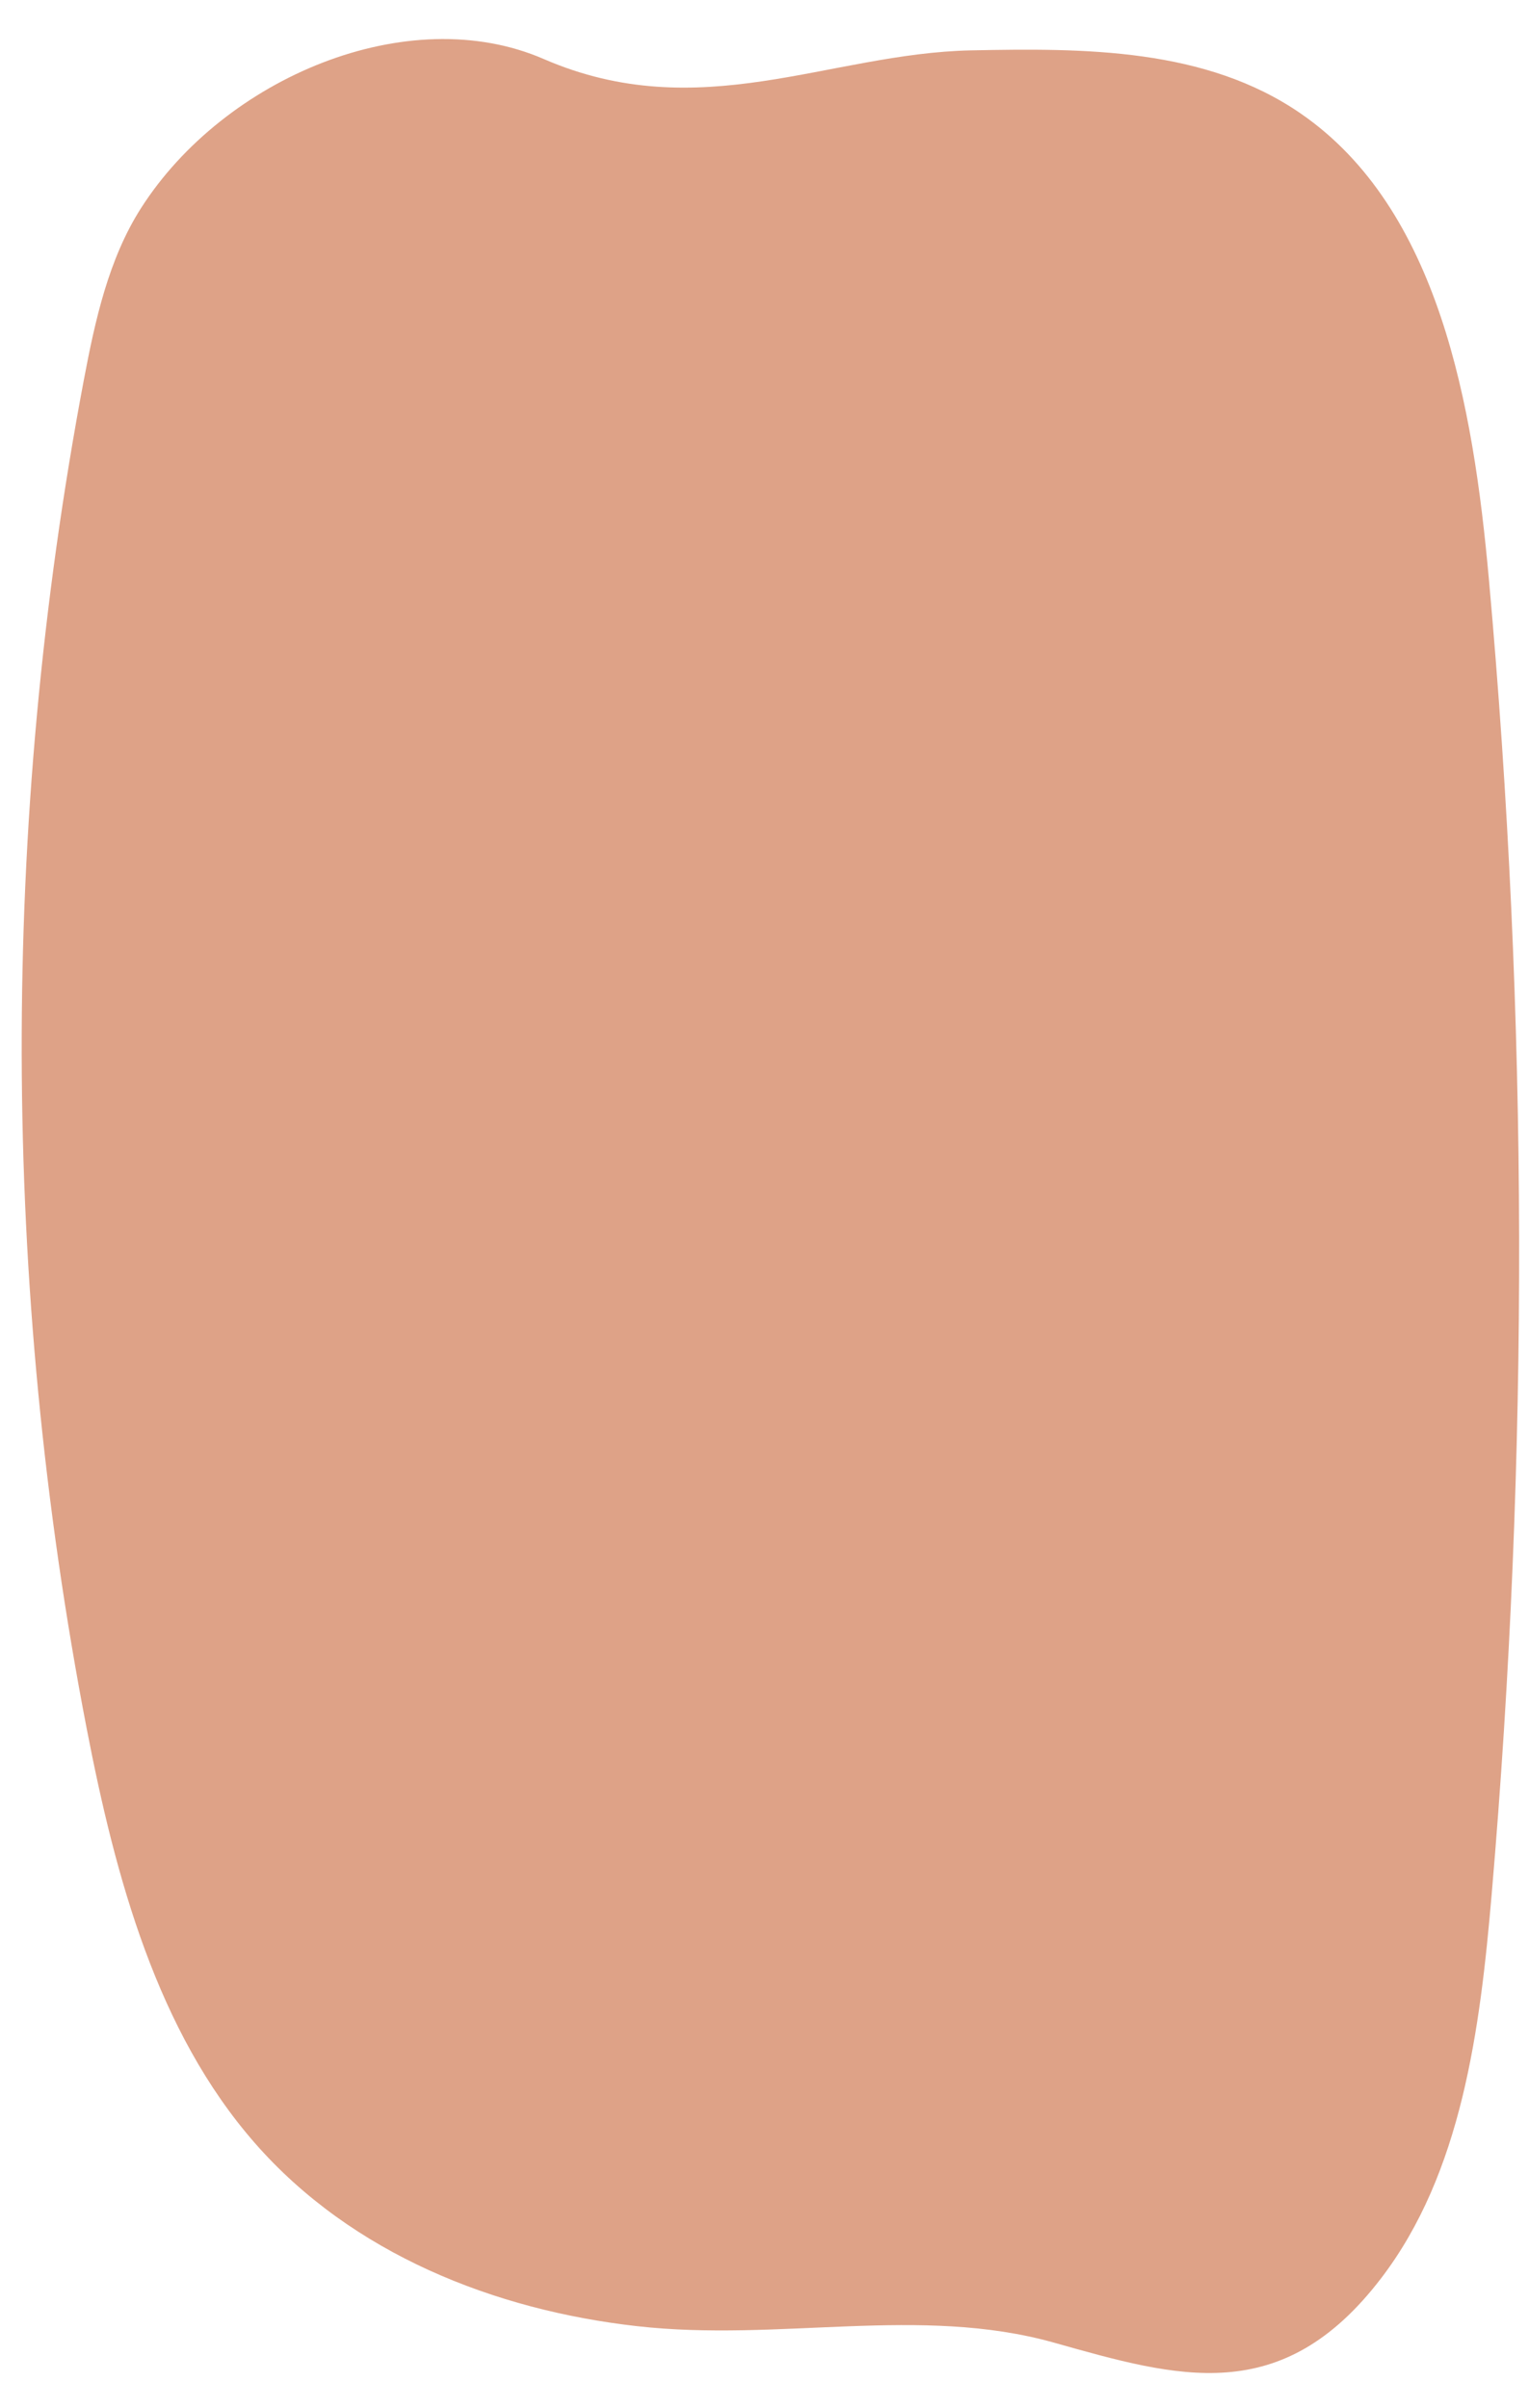
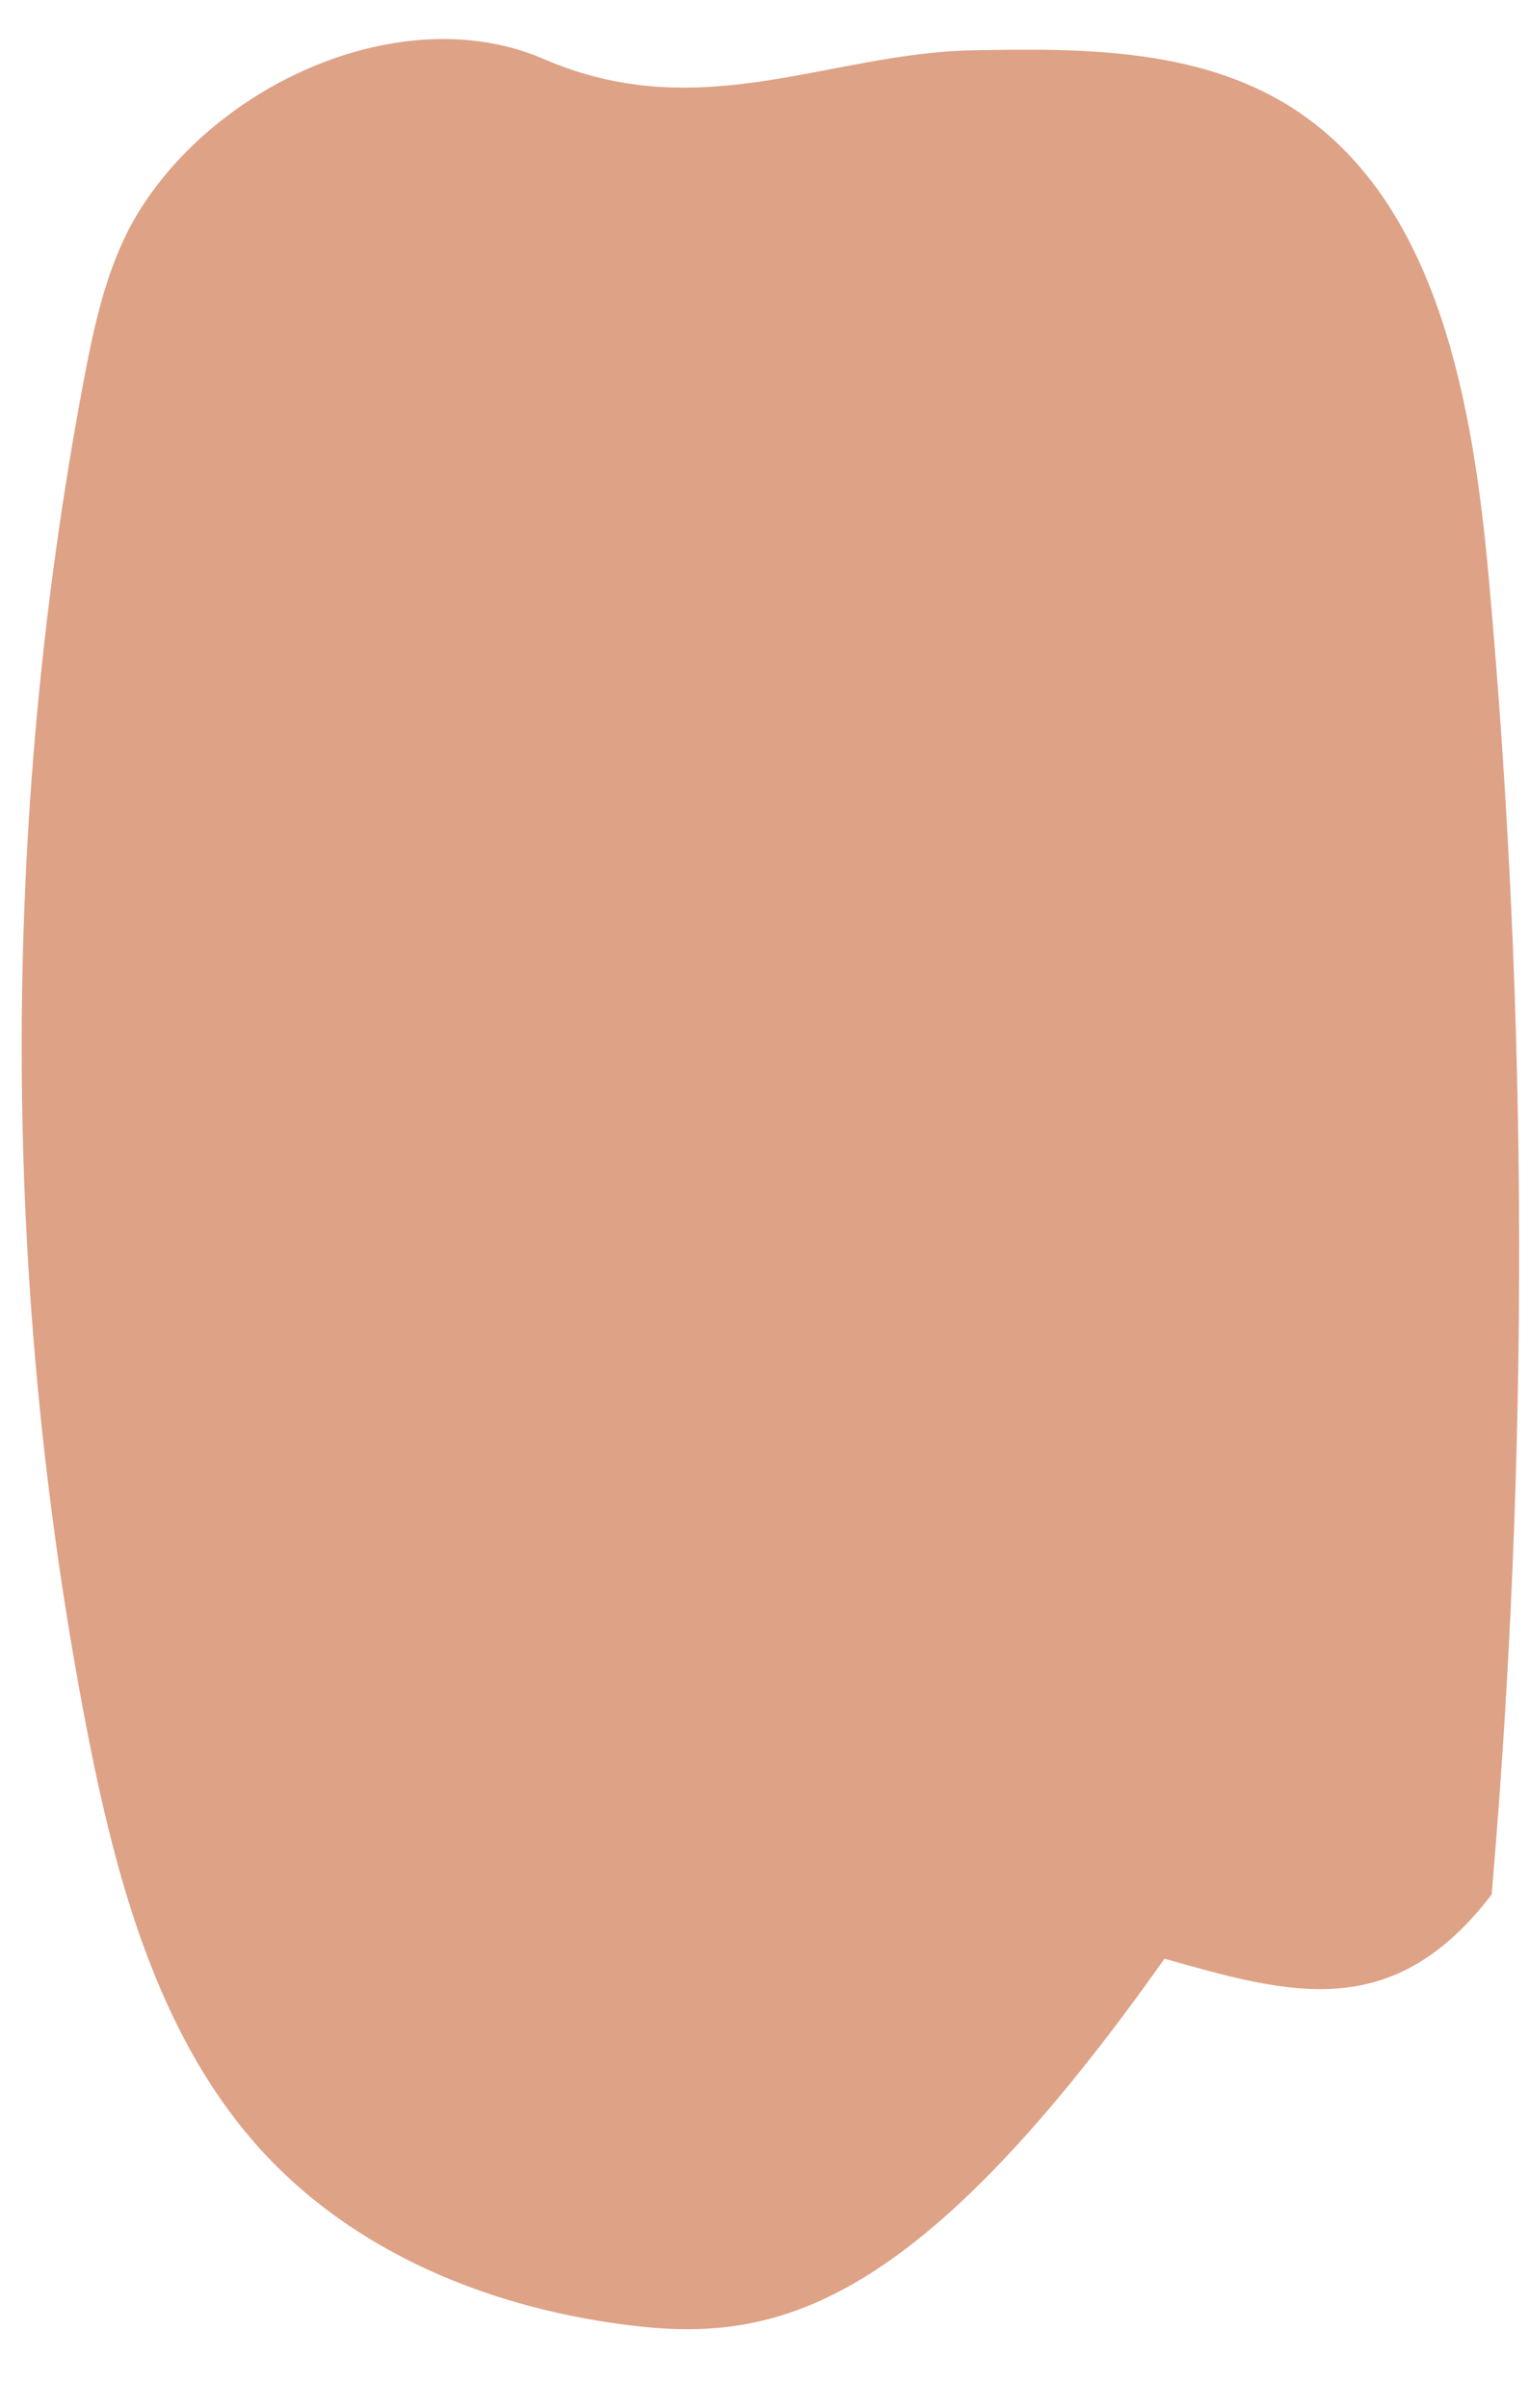
<svg xmlns="http://www.w3.org/2000/svg" fill="#000000" height="499.6" preserveAspectRatio="xMidYMid meet" version="1" viewBox="-4.5 -8.1 317.3 499.6" width="317.3" zoomAndPan="magnify">
  <g id="change1_1">
-     <path d="M127.69,474.48c-29.47-3.32-59.14-14.94-79.32-38.01c-20.27-23.16-28.9-55.04-34.89-86.02 C-4.29,258.52-4.49,162.78,12.89,70.77c2.35-12.46,5.16-25.18,11.88-35.7C42.04,8.05,80.16-8.08,108.35,4.15 c32.41,14.05,59.14-1.2,88.71-1.8c23.52-0.48,48.64-0.5,68.38,13.11c28.65,19.75,35.77,60.4,39.03,96.53 c8.18,90.7,8.37,182.21,0.58,272.94c-2.41,28.08-6.22,57.77-22.96,79.64c-20.62,26.95-42.07,20.59-67.9,13.32 C186.38,470.08,157.31,477.82,127.69,474.48z" fill="#dea287" />
+     <path d="M127.69,474.48c-29.47-3.32-59.14-14.94-79.32-38.01c-20.27-23.16-28.9-55.04-34.89-86.02 C-4.29,258.52-4.49,162.78,12.89,70.77c2.35-12.46,5.16-25.18,11.88-35.7C42.04,8.05,80.16-8.08,108.35,4.15 c32.41,14.05,59.14-1.2,88.71-1.8c23.52-0.48,48.64-0.5,68.38,13.11c28.65,19.75,35.77,60.4,39.03,96.53 c8.18,90.7,8.37,182.21,0.58,272.94c-20.62,26.95-42.07,20.59-67.9,13.32 C186.38,470.08,157.31,477.82,127.69,474.48z" fill="#dea287" />
  </g>
</svg>